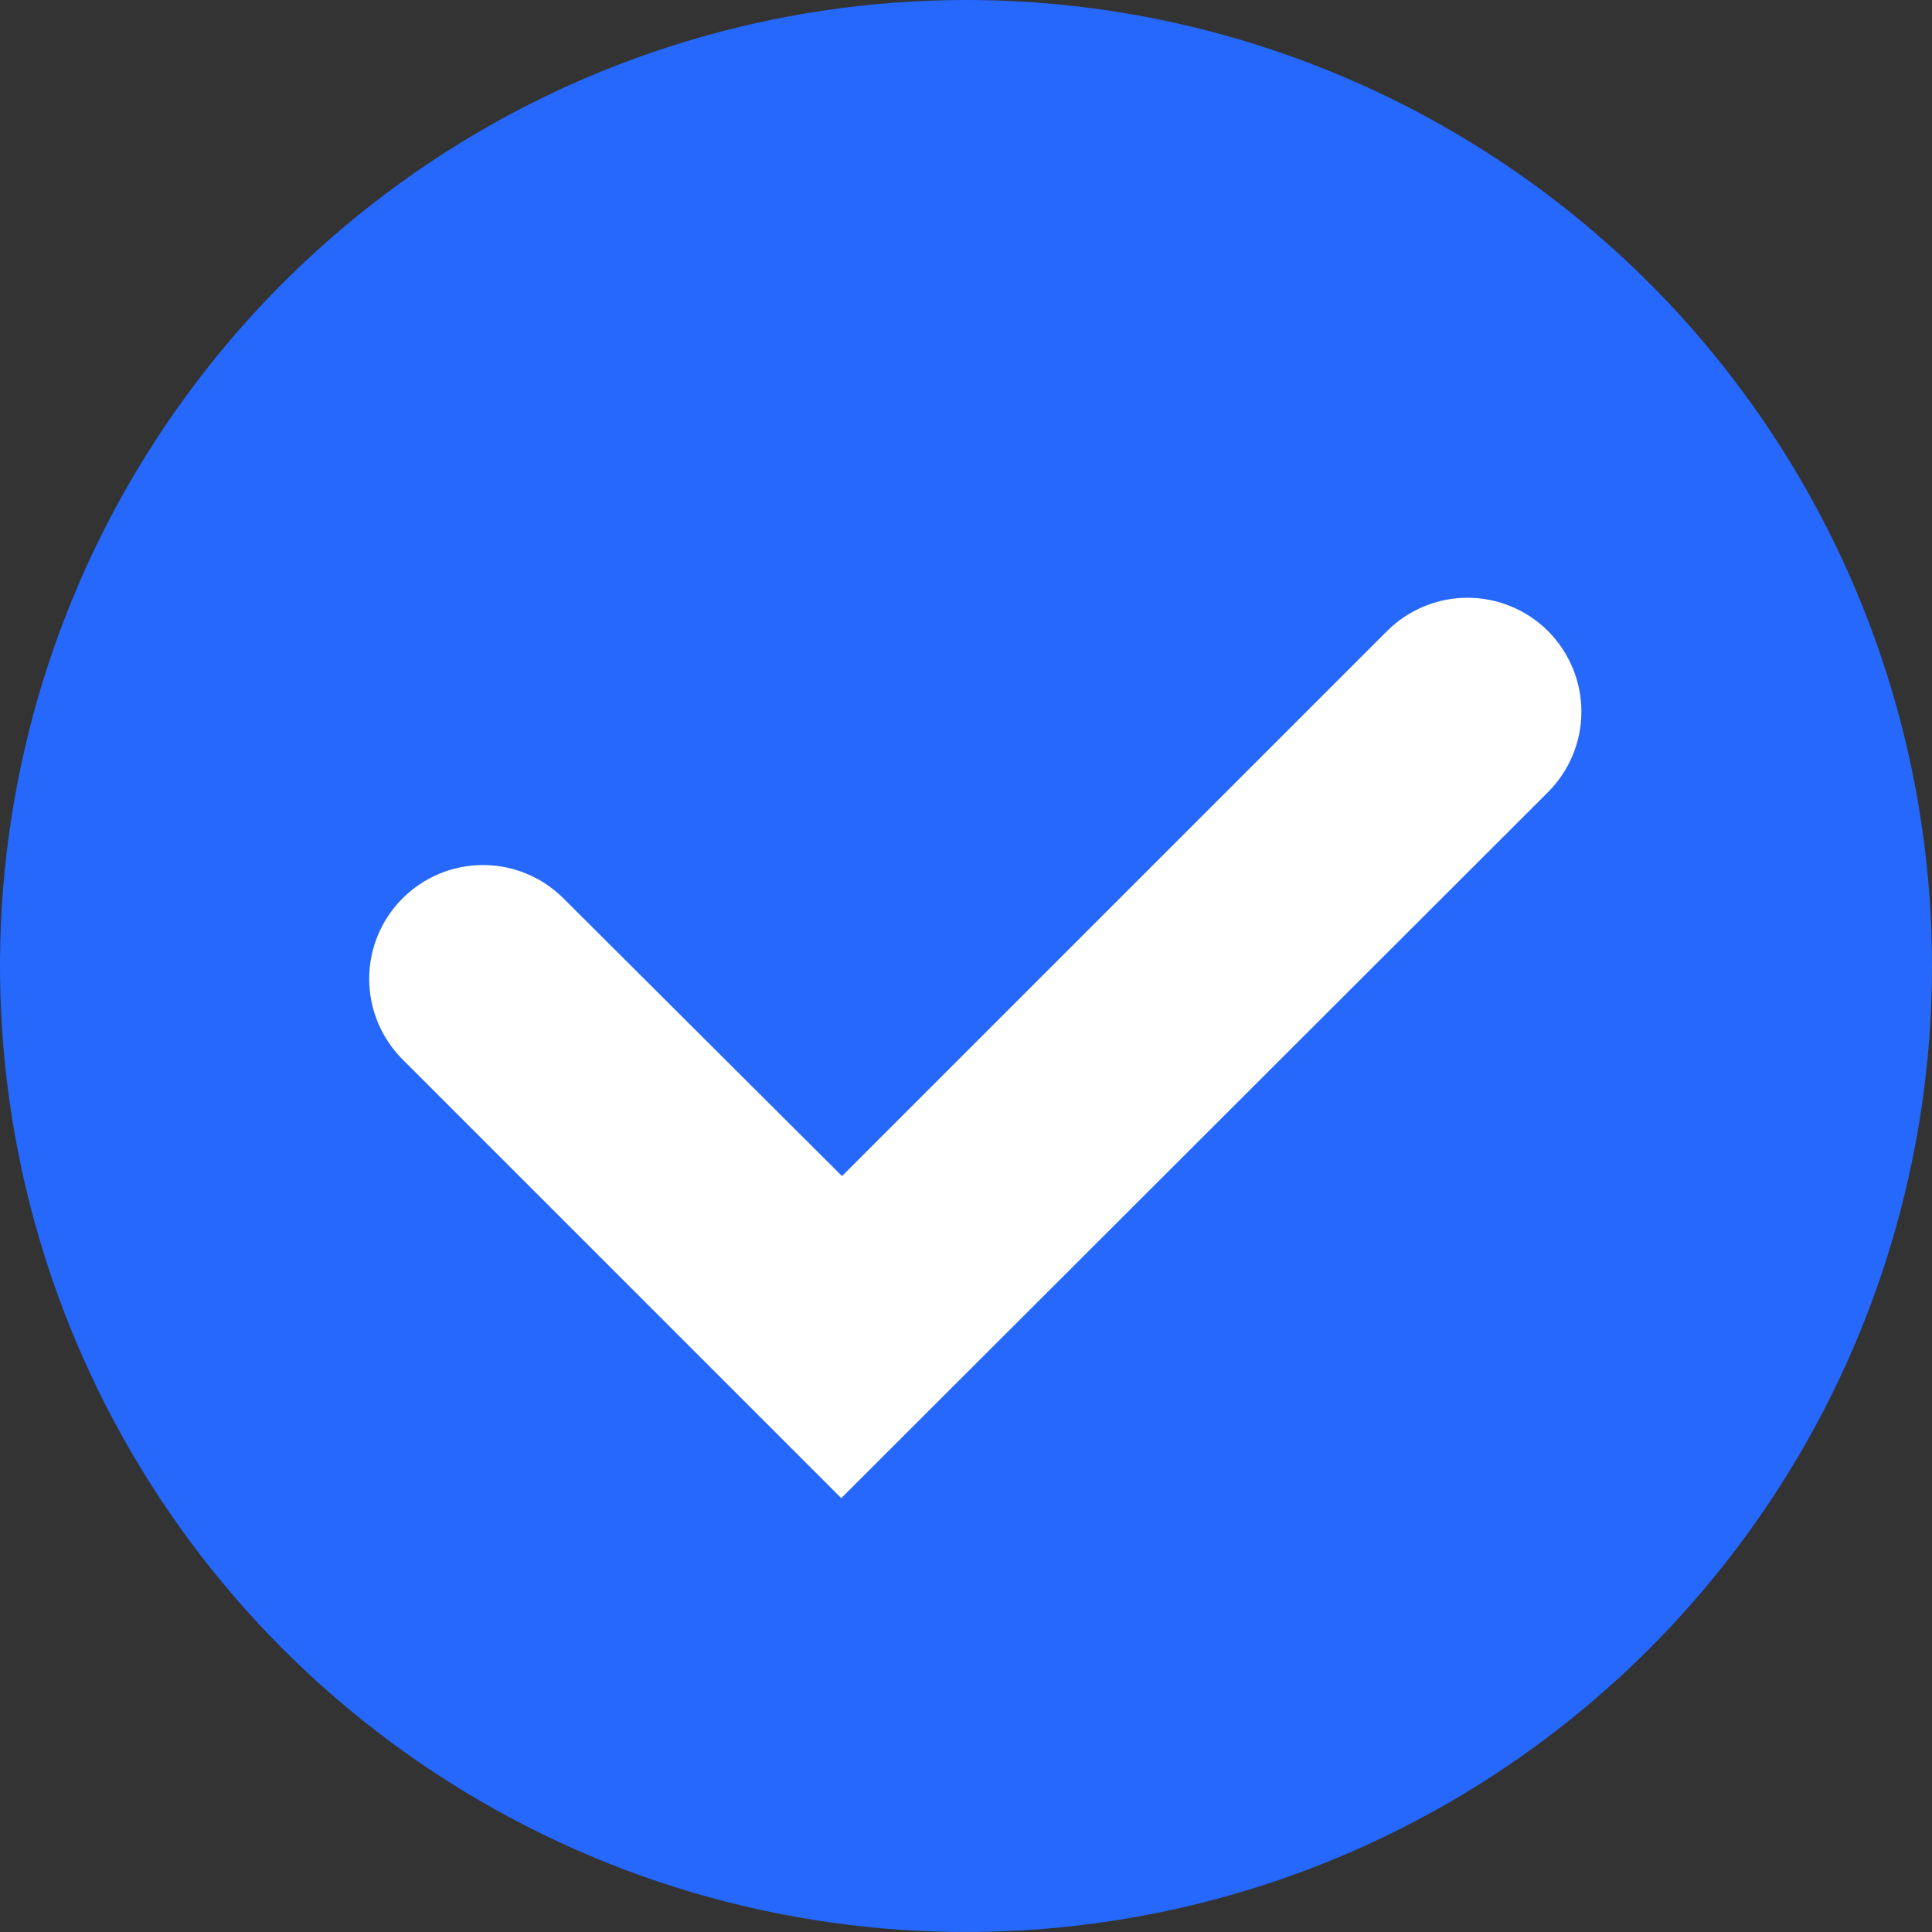
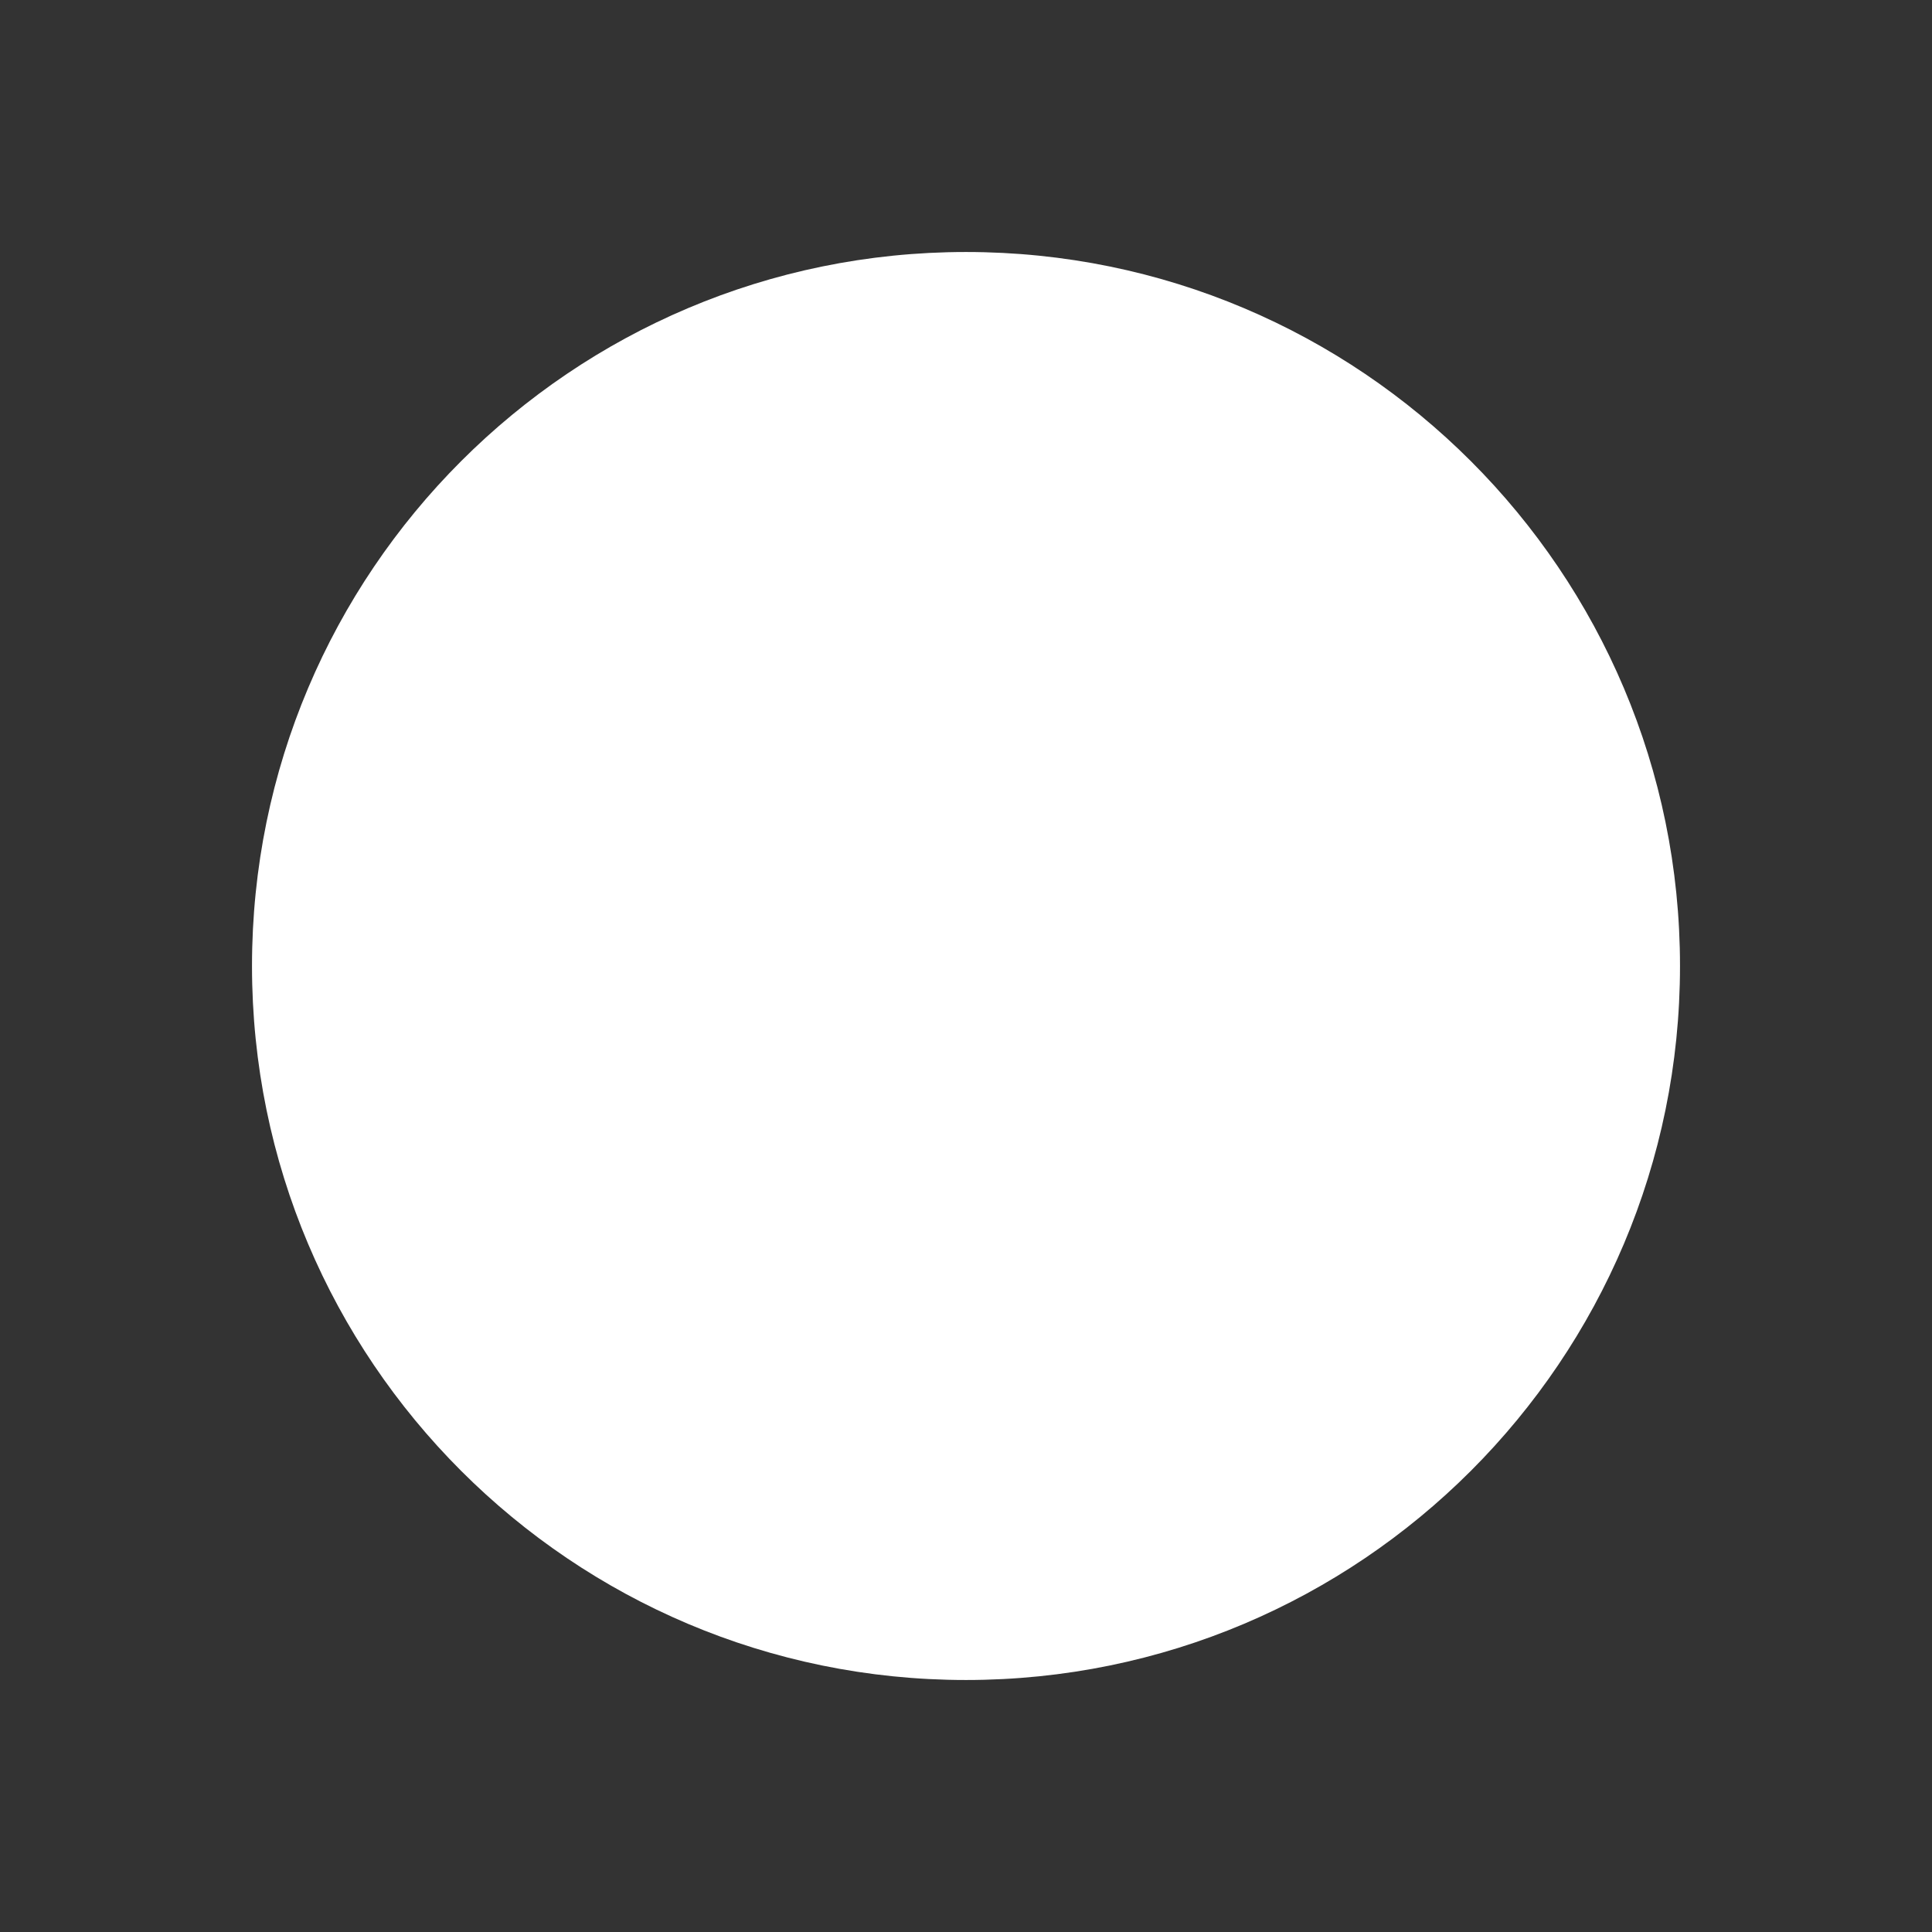
<svg xmlns="http://www.w3.org/2000/svg" width="23" height="23" viewBox="0 0 23 23" fill="none">
  <rect x="0" y="0" width="23" height="23" fill="#333333" stroke="none" />
  <path d="M20 11.5C20 16.194 16.194 20 11.5 20C6.806 20 3 16.194 3 11.5C3 6.806 6.806 3 11.5 3C16.194 3 20 6.806 20 11.5Z" fill="white" />
-   <path d="M23 11.5C23 13.774 22.326 15.998 21.062 17.889C19.798 19.78 18.002 21.254 15.901 22.125C13.8 22.995 11.487 23.223 9.256 22.779C7.026 22.335 4.977 21.24 3.368 19.632C1.76 18.023 0.665 15.974 0.221 13.743C-0.223 11.513 0.005 9.2 0.875 7.099C1.746 4.998 3.22 3.202 5.111 1.938C7.002 0.674 9.226 0 11.5 0C14.55 0 17.475 1.212 19.632 3.368C21.788 5.525 23 8.45 23 11.5ZM18.429 9.43C18.683 9.176 18.826 8.831 18.826 8.472C18.826 8.112 18.683 7.768 18.429 7.513C18.175 7.259 17.83 7.116 17.47 7.116C17.111 7.116 16.766 7.259 16.512 7.513L10.024 14.001L6.708 10.695C6.454 10.441 6.109 10.298 5.75 10.298C5.391 10.298 5.046 10.441 4.792 10.695C4.538 10.949 4.395 11.294 4.395 11.653C4.395 12.013 4.538 12.357 4.792 12.612L10.015 17.835L18.429 9.43Z" fill="#2568FB" />
</svg>